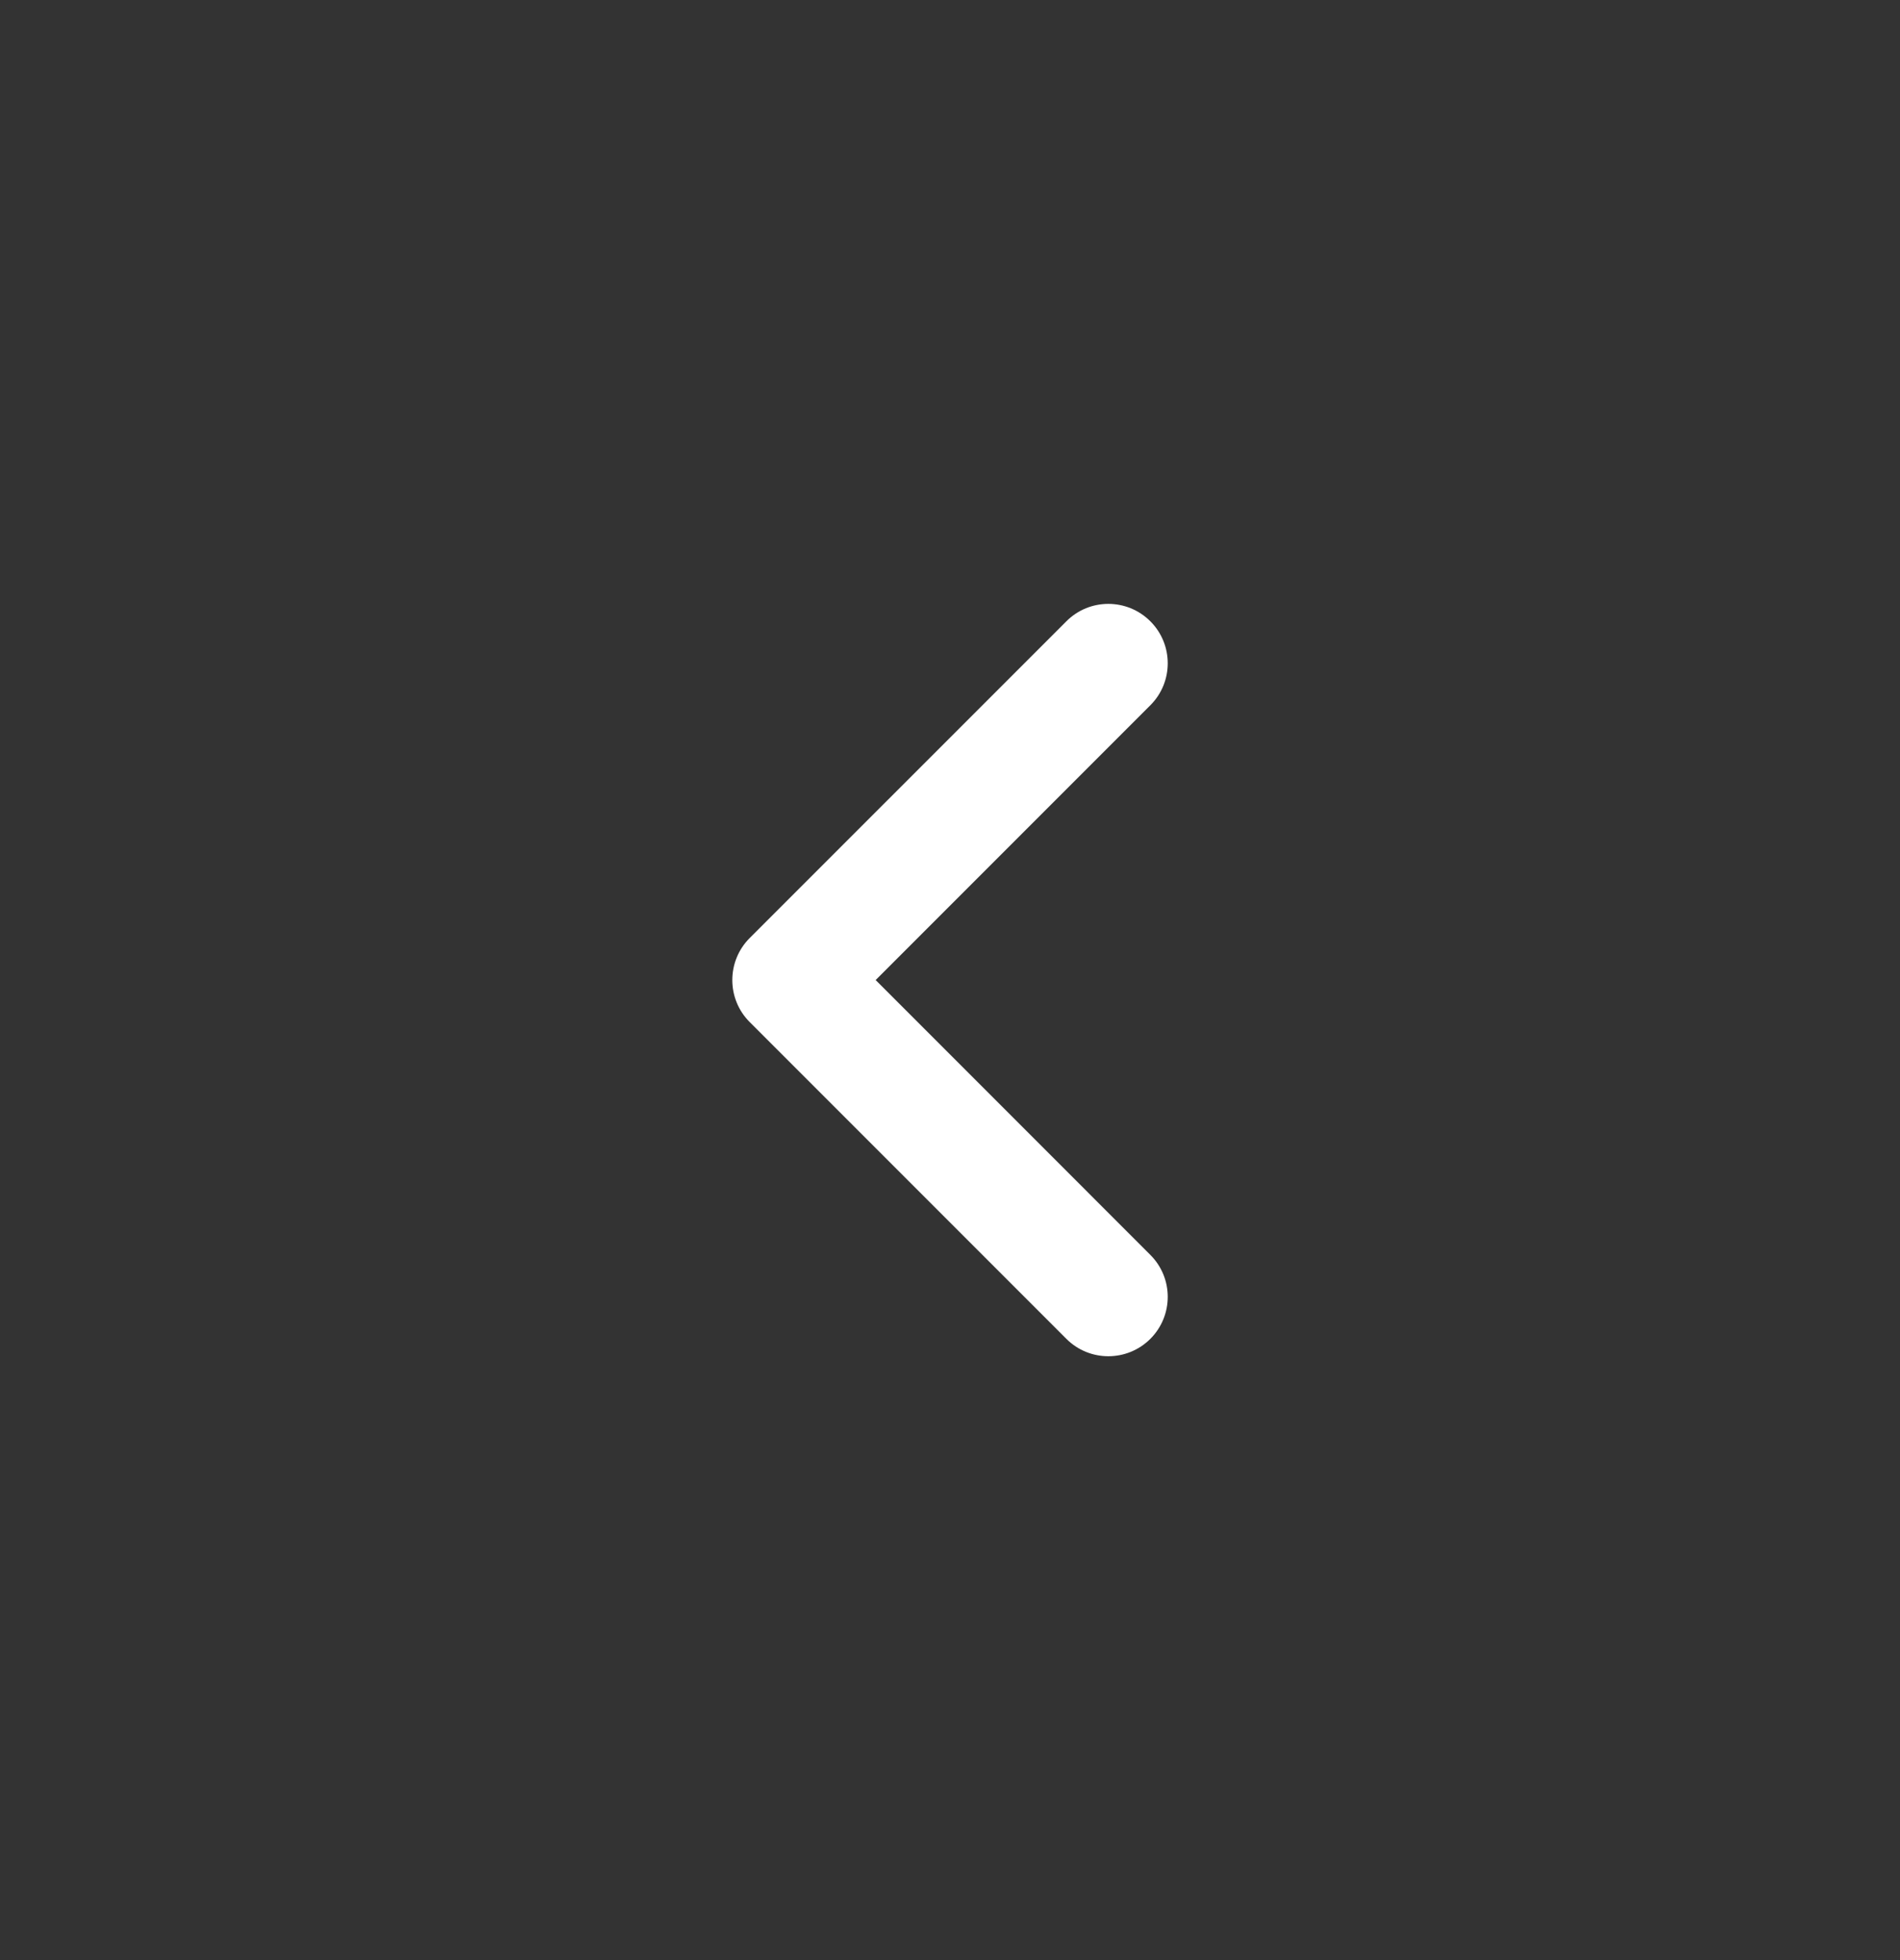
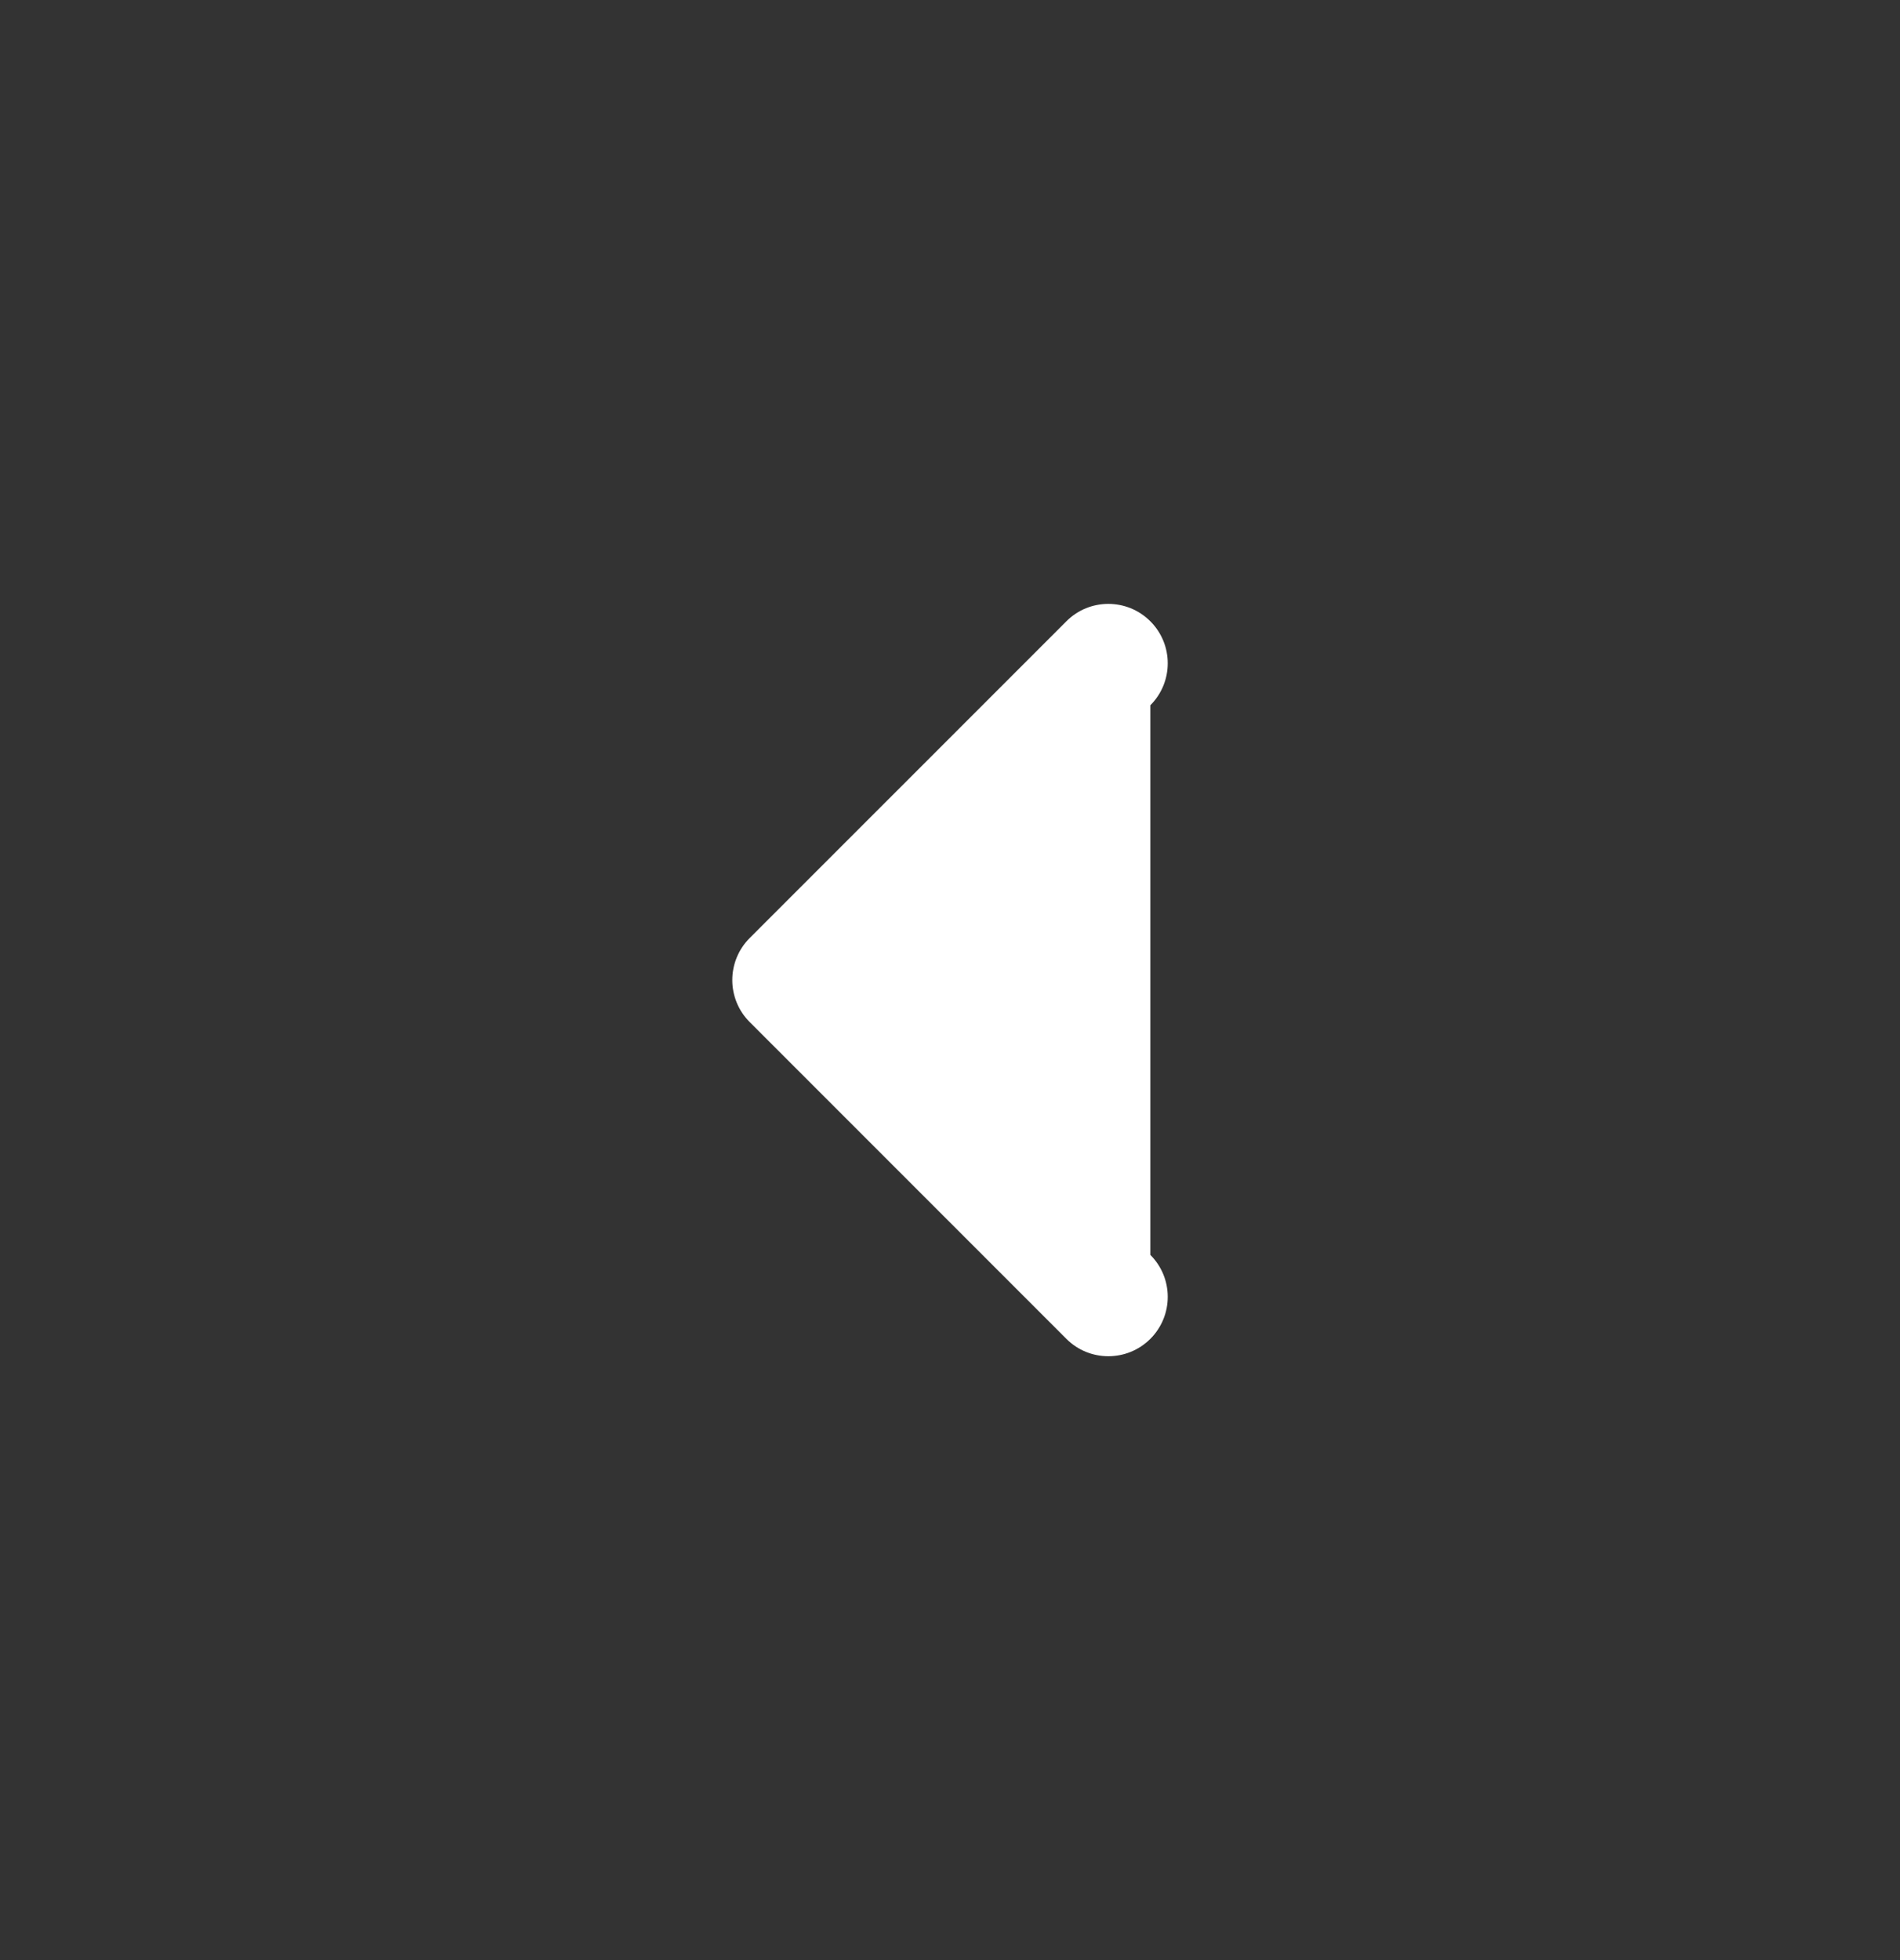
<svg xmlns="http://www.w3.org/2000/svg" width="32" height="33" viewBox="0 0 32 33" fill="none">
  <rect x="0" y="0" width="32" height="33" fill="#333333" stroke="none" />
-   <path fill-rule="evenodd" clip-rule="evenodd" d="M19.374 10.46C19.765 10.85 19.765 11.484 19.374 11.874L14.748 16.5L19.374 21.127C19.765 21.517 19.765 22.15 19.374 22.541C18.983 22.931 18.35 22.931 17.96 22.541L12.626 17.207C12.236 16.817 12.236 16.184 12.626 15.793L17.96 10.46C18.35 10.069 18.983 10.069 19.374 10.46Z" fill="white" />
+   <path fill-rule="evenodd" clip-rule="evenodd" d="M19.374 10.46C19.765 10.85 19.765 11.484 19.374 11.874L19.374 21.127C19.765 21.517 19.765 22.15 19.374 22.541C18.983 22.931 18.35 22.931 17.96 22.541L12.626 17.207C12.236 16.817 12.236 16.184 12.626 15.793L17.96 10.46C18.35 10.069 18.983 10.069 19.374 10.46Z" fill="white" />
</svg>